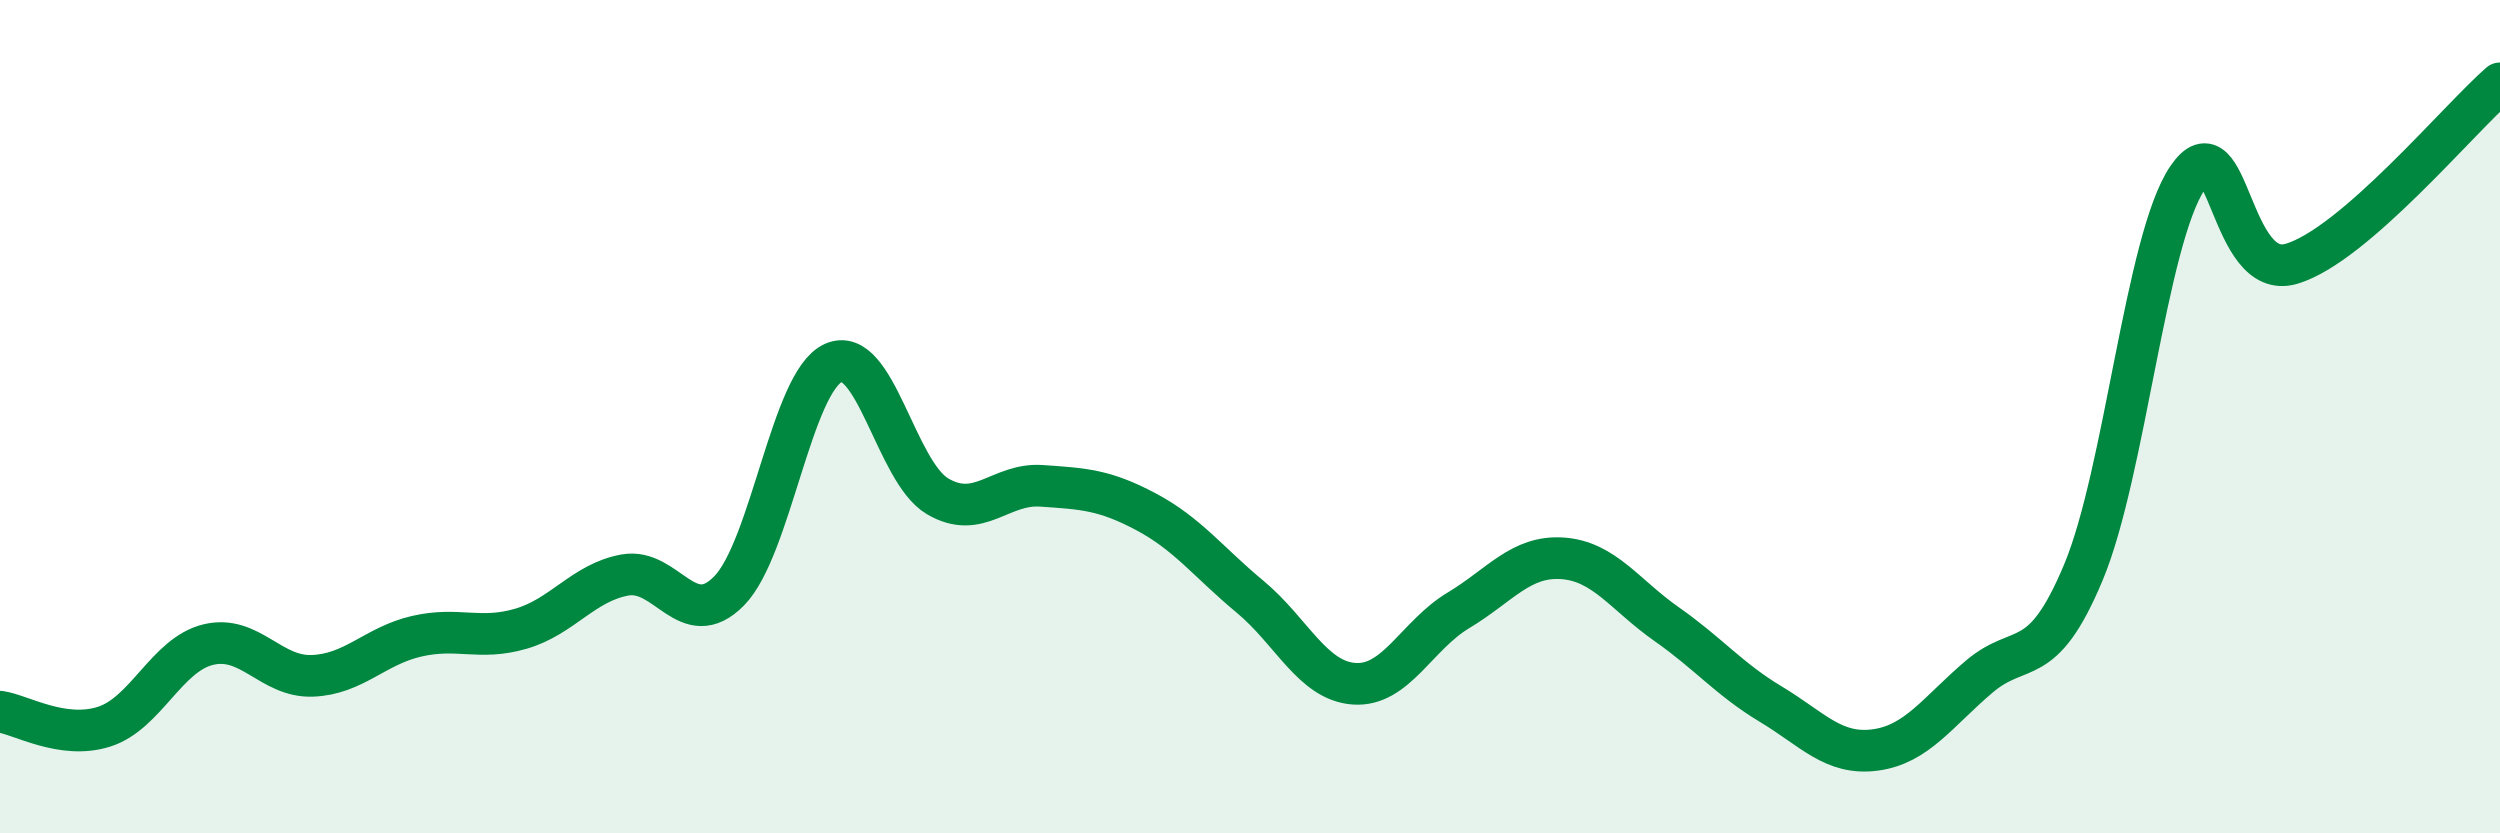
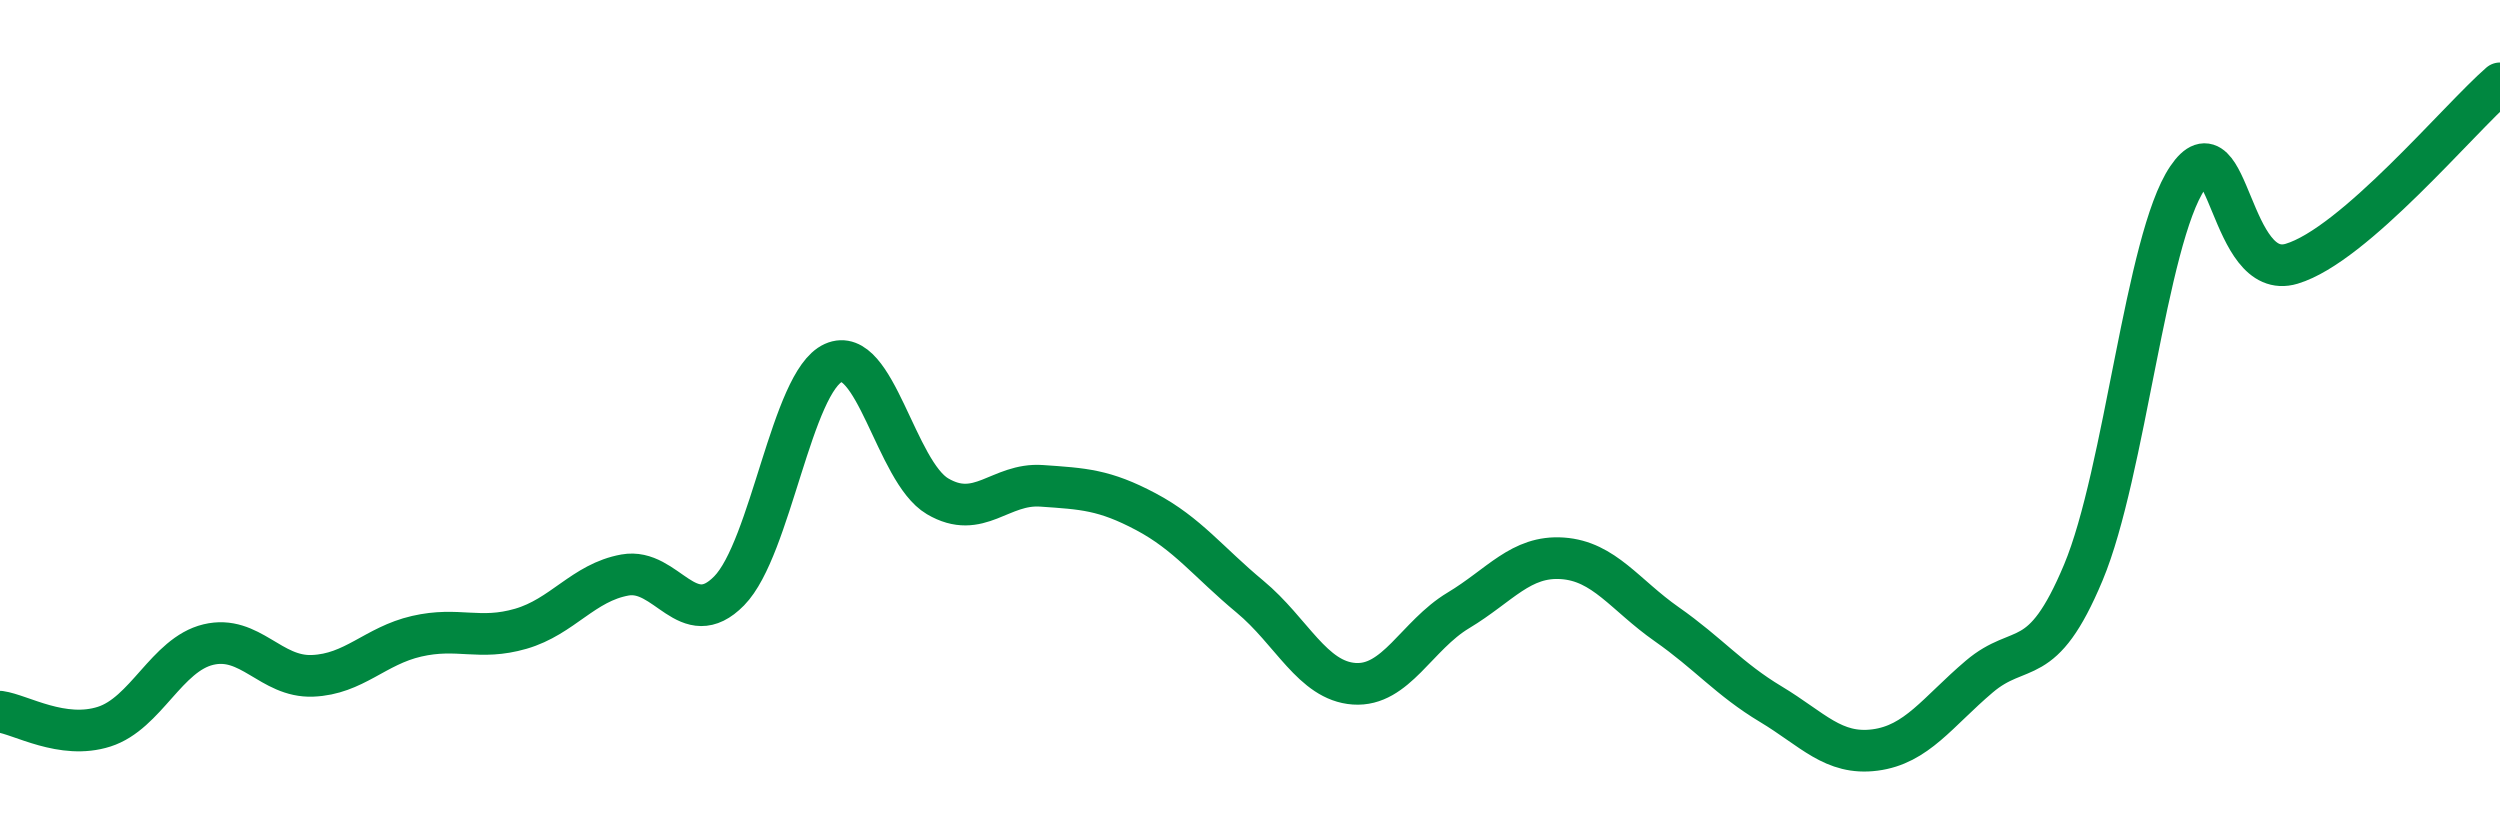
<svg xmlns="http://www.w3.org/2000/svg" width="60" height="20" viewBox="0 0 60 20">
-   <path d="M 0,17.08 C 0.5,17.15 1.5,17.76 2.5,17.44 C 3.5,17.12 4,15.71 5,15.47 C 6,15.23 6.5,16.26 7.5,16.22 C 8.5,16.18 9,15.5 10,15.27 C 11,15.04 11.5,15.38 12.5,15.09 C 13.5,14.8 14,13.98 15,13.8 C 16,13.62 16.5,15.2 17.5,14.18 C 18.5,13.16 19,9.16 20,8.71 C 21,8.26 21.5,11.32 22.5,11.91 C 23.5,12.5 24,11.59 25,11.66 C 26,11.73 26.5,11.75 27.5,12.28 C 28.5,12.81 29,13.49 30,14.32 C 31,15.15 31.5,16.34 32.5,16.41 C 33.5,16.48 34,15.25 35,14.65 C 36,14.05 36.5,13.33 37.5,13.4 C 38.5,13.47 39,14.28 40,14.98 C 41,15.68 41.5,16.3 42.5,16.9 C 43.5,17.5 44,18.13 45,18 C 46,17.87 46.5,17.09 47.5,16.24 C 48.5,15.39 49,16.13 50,13.74 C 51,11.35 51.5,5.75 52.5,4.27 C 53.5,2.79 53.5,6.78 55,6.33 C 56.5,5.88 59,2.87 60,2L60 20L0 20Z" fill="#008740" opacity="0.1" stroke-linecap="round" stroke-linejoin="round" />
  <path d="M 0,17.08 C 0.5,17.15 1.5,17.76 2.5,17.44 C 3.5,17.12 4,15.71 5,15.47 C 6,15.23 6.5,16.26 7.5,16.22 C 8.5,16.18 9,15.5 10,15.27 C 11,15.04 11.5,15.38 12.5,15.09 C 13.5,14.8 14,13.98 15,13.8 C 16,13.62 16.5,15.2 17.5,14.18 C 18.5,13.16 19,9.16 20,8.71 C 21,8.26 21.5,11.32 22.5,11.91 C 23.5,12.5 24,11.59 25,11.66 C 26,11.73 26.5,11.75 27.5,12.28 C 28.5,12.81 29,13.49 30,14.32 C 31,15.15 31.5,16.34 32.5,16.41 C 33.5,16.48 34,15.25 35,14.65 C 36,14.05 36.5,13.33 37.5,13.4 C 38.5,13.47 39,14.28 40,14.98 C 41,15.68 41.5,16.3 42.5,16.9 C 43.5,17.5 44,18.13 45,18 C 46,17.87 46.5,17.09 47.5,16.24 C 48.5,15.39 49,16.13 50,13.74 C 51,11.35 51.5,5.75 52.5,4.27 C 53.5,2.79 53.5,6.78 55,6.33 C 56.5,5.88 59,2.87 60,2" stroke="#008740" stroke-width="1" fill="none" stroke-linecap="round" stroke-linejoin="round" />
</svg>